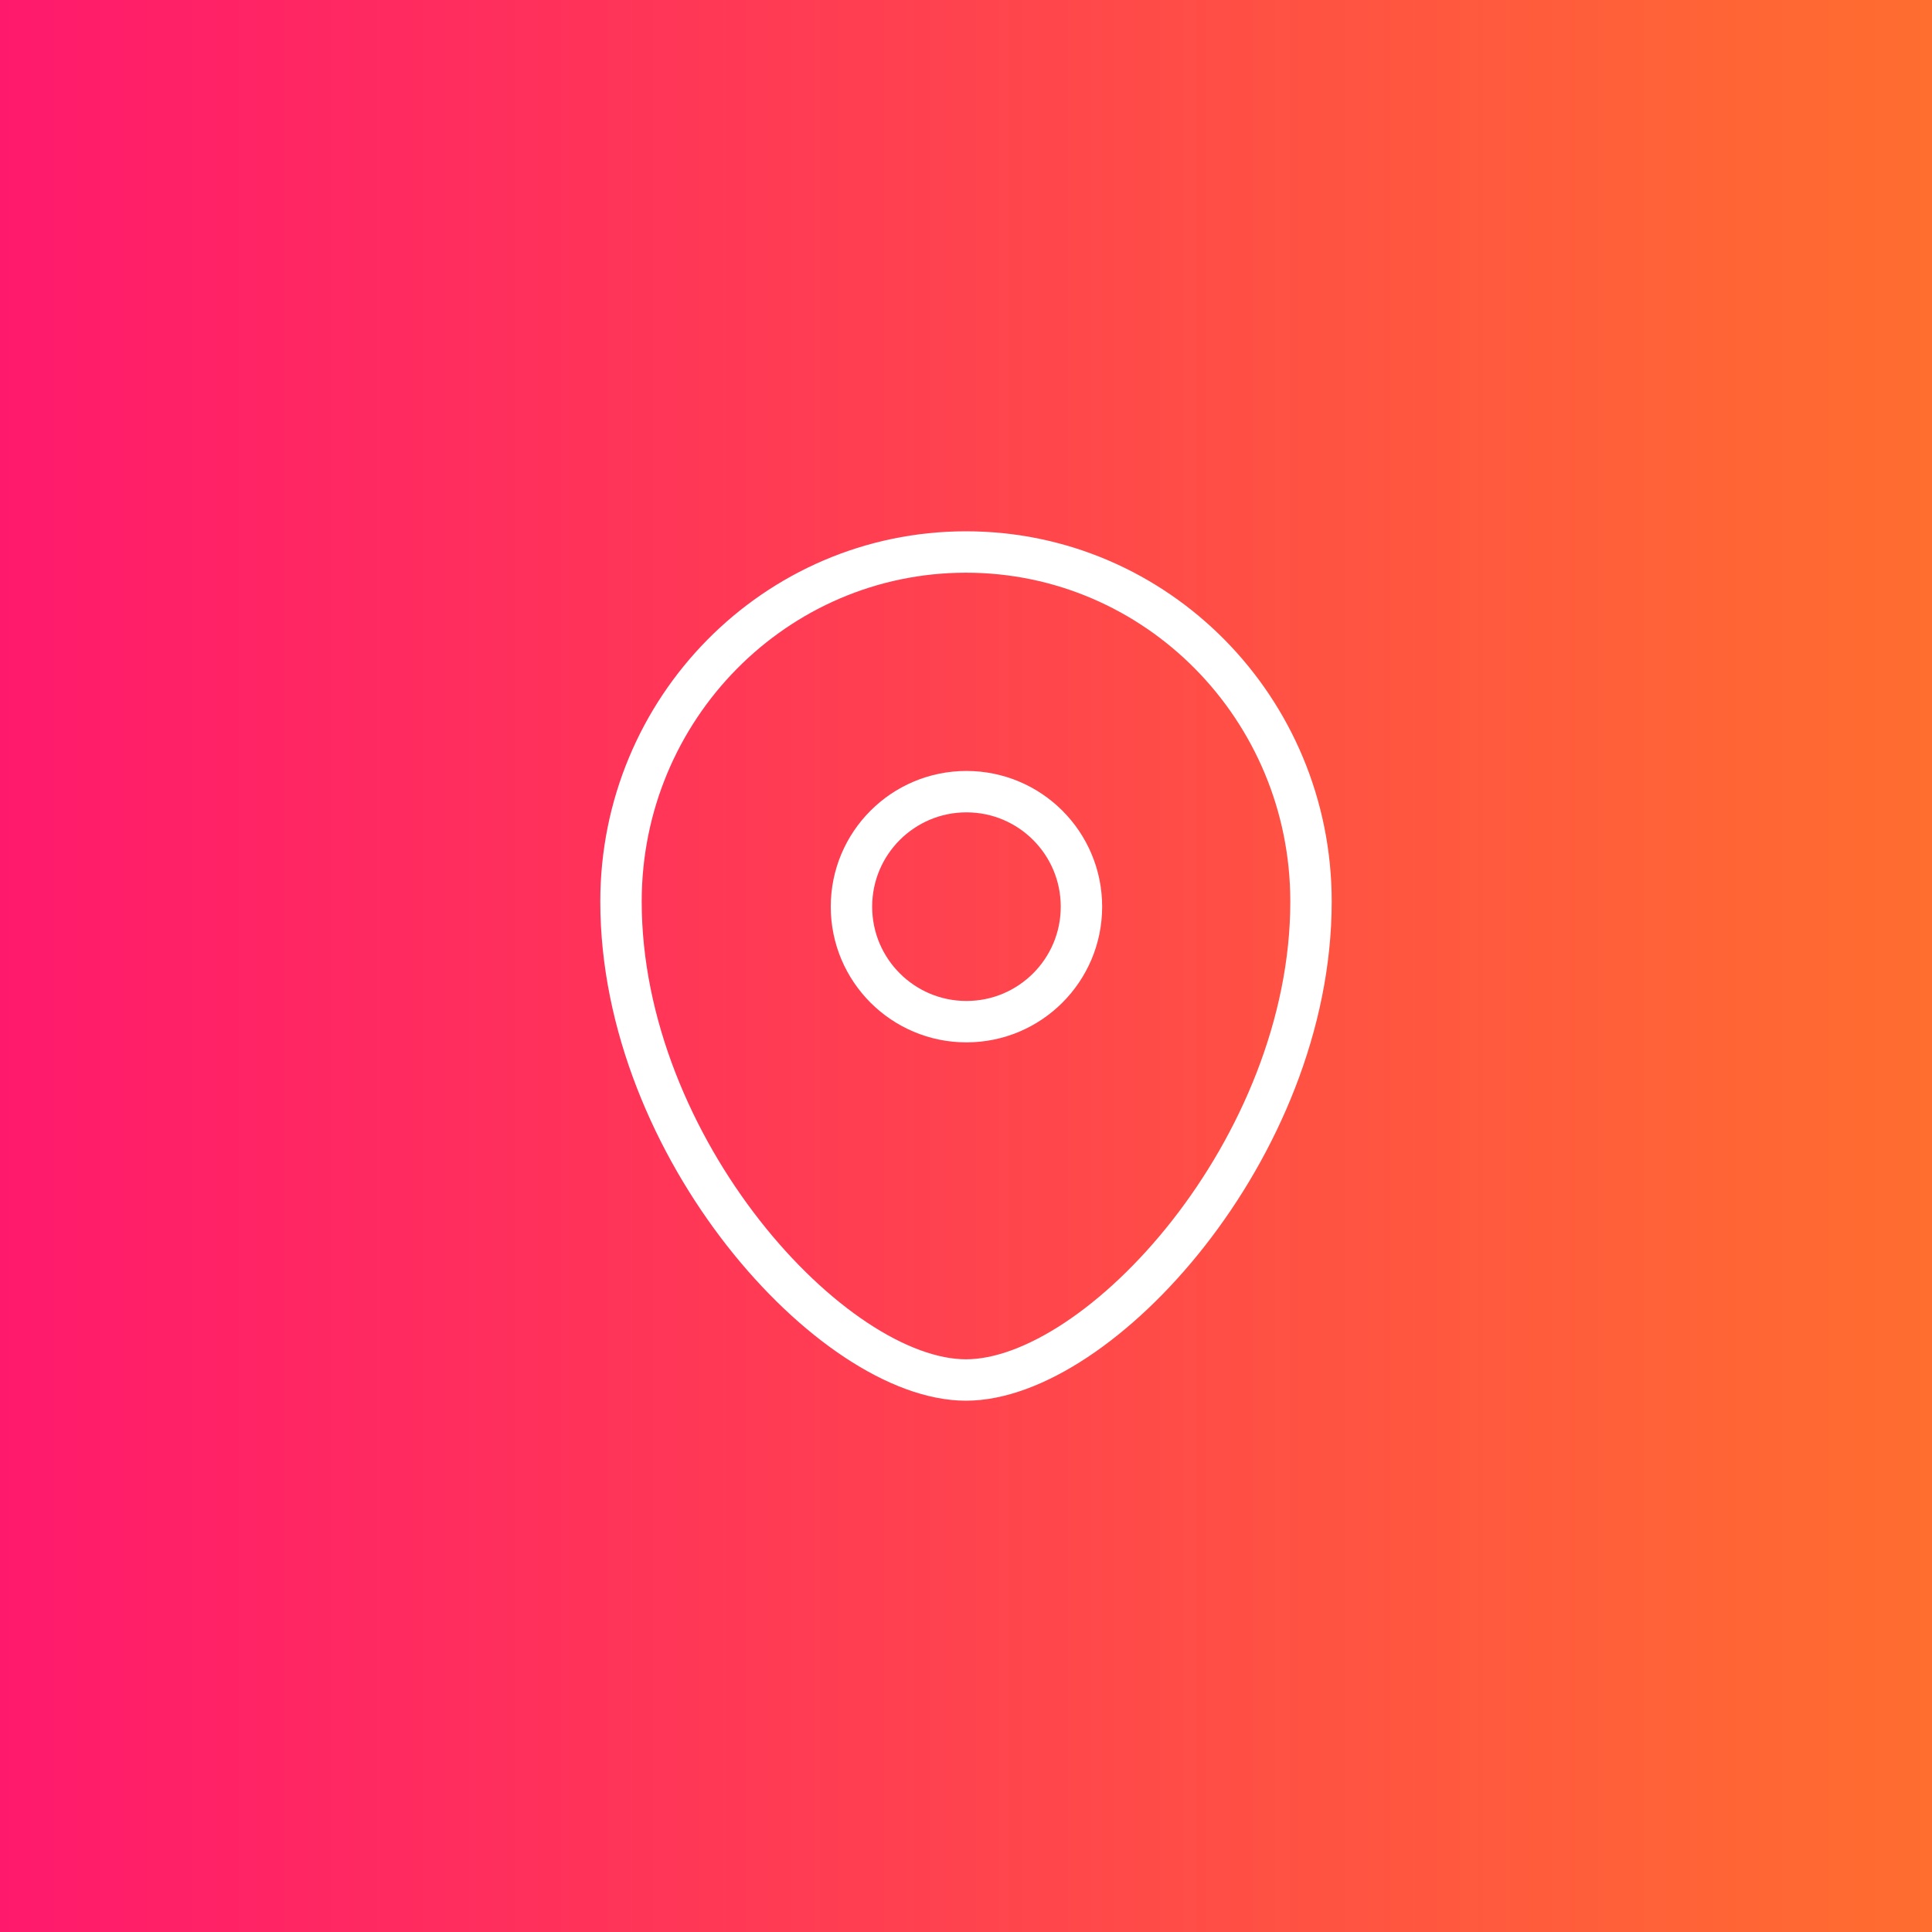
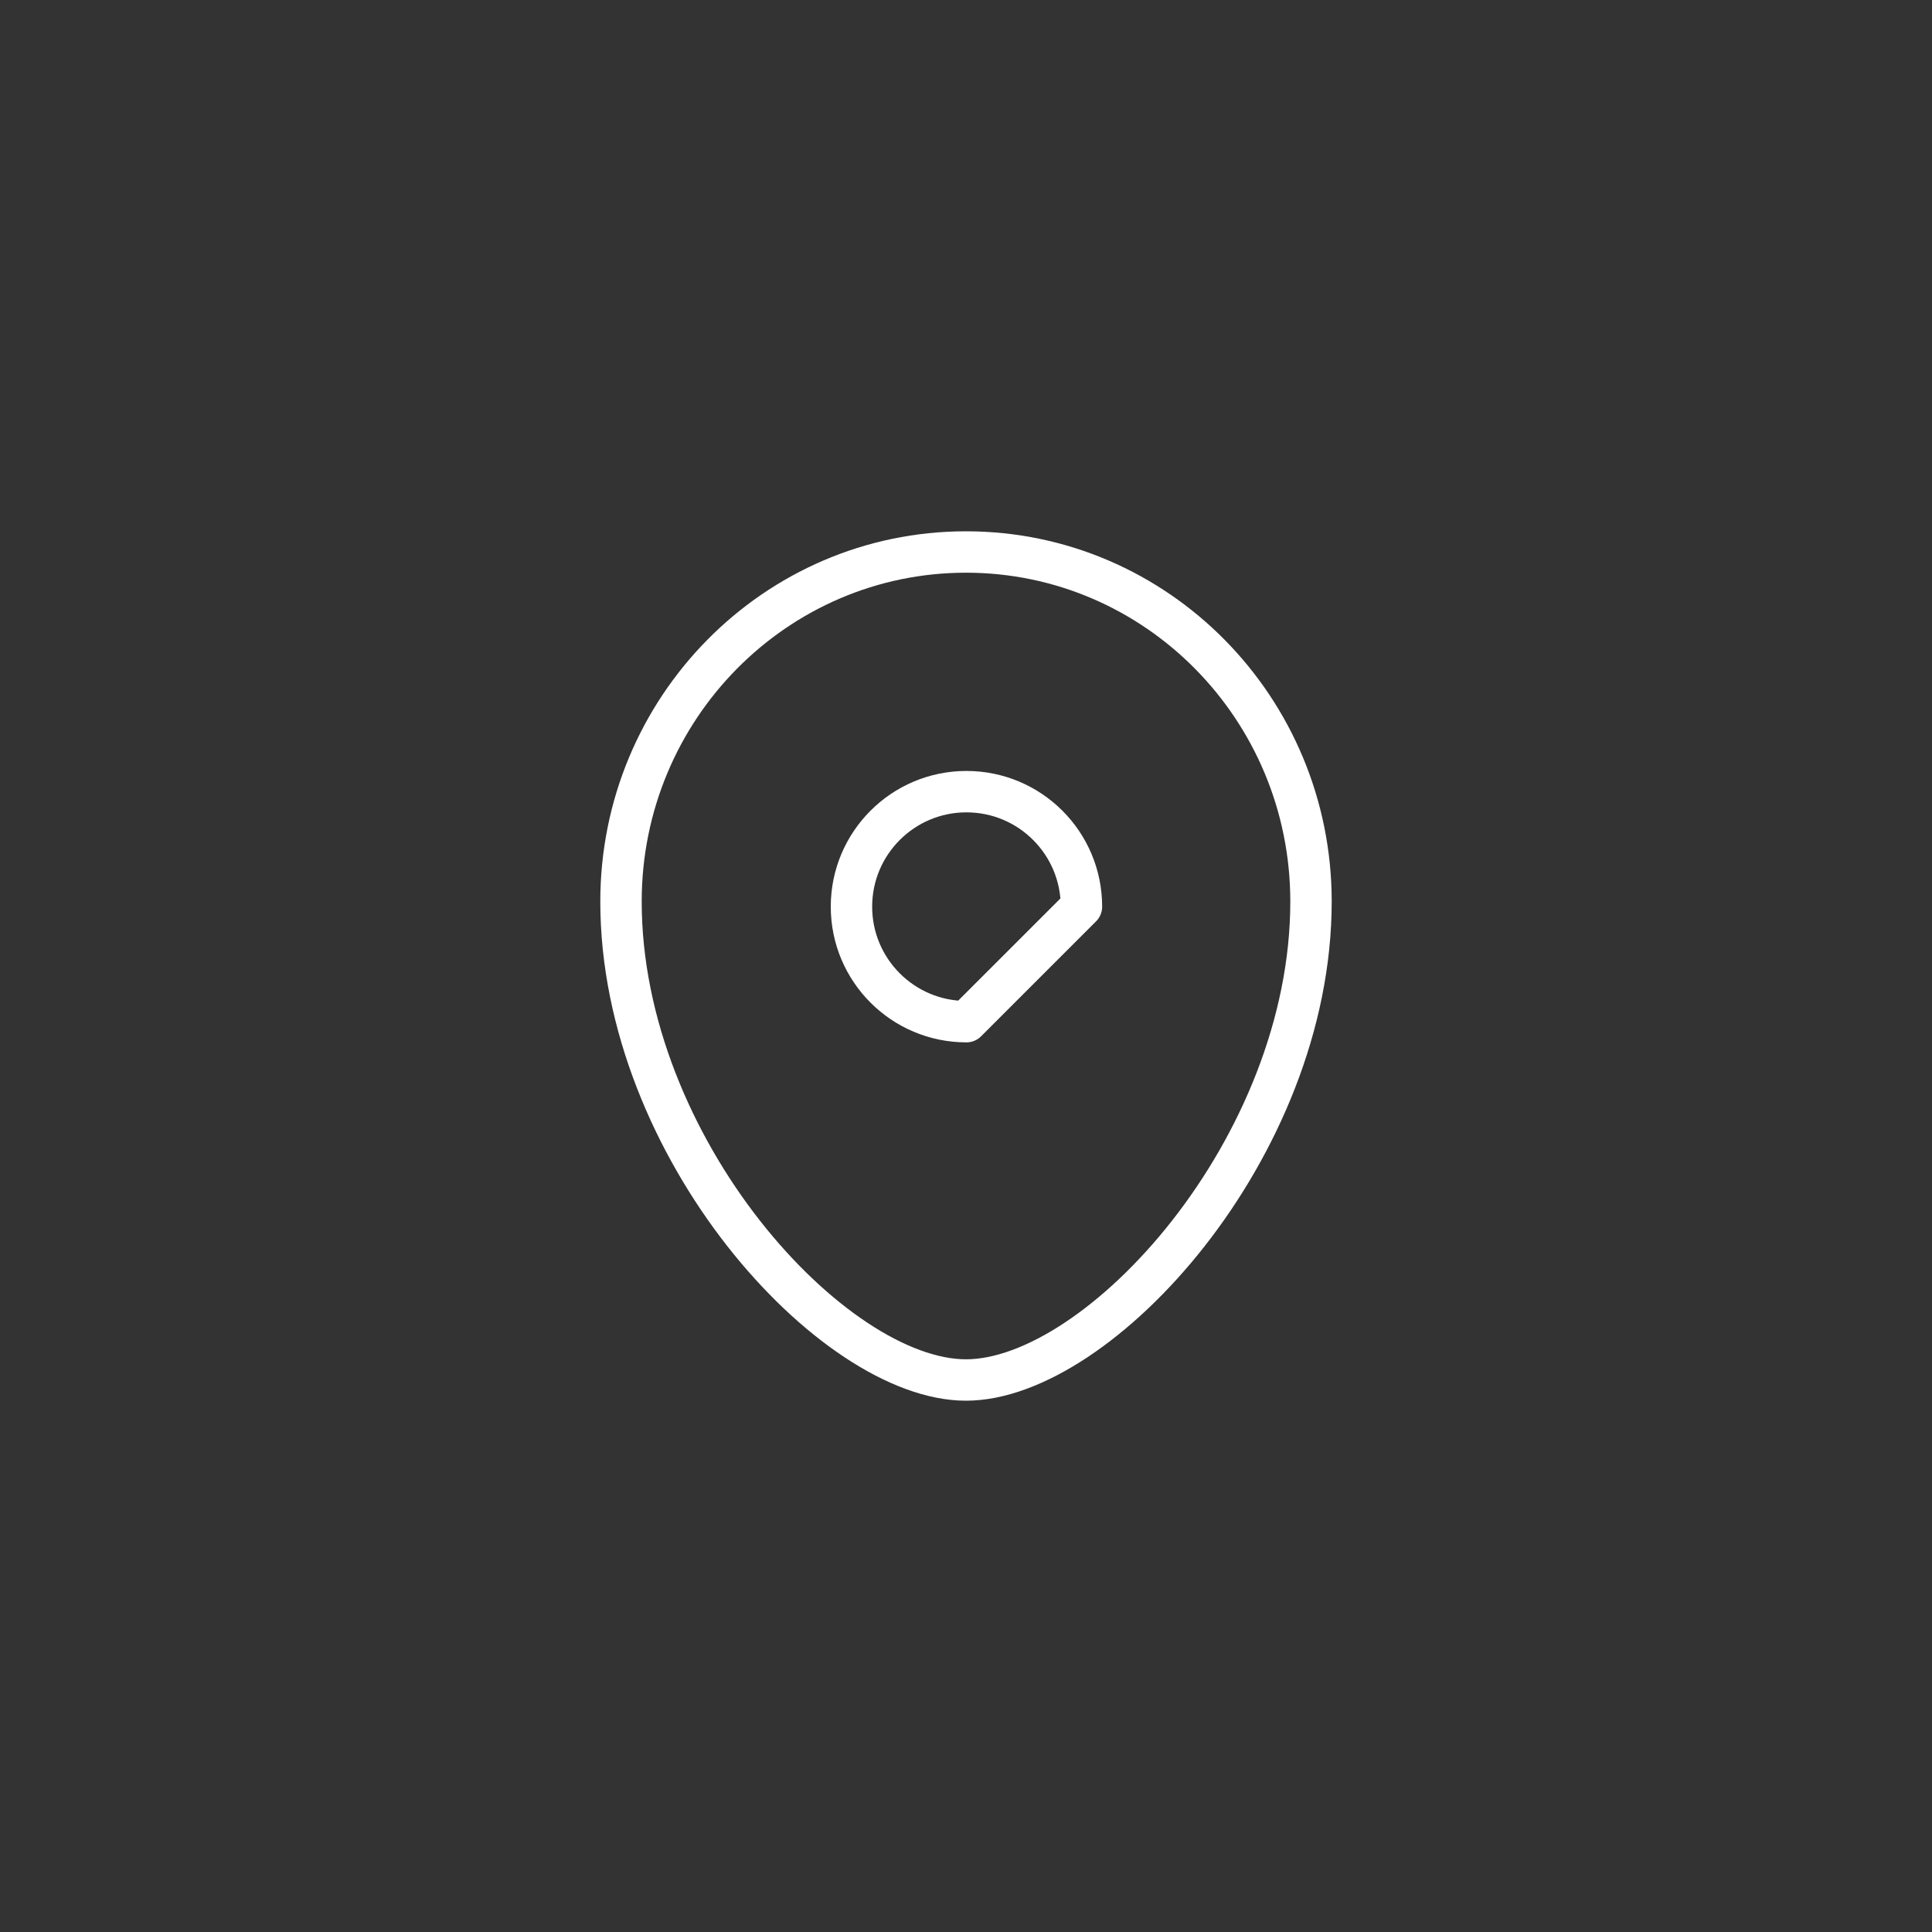
<svg xmlns="http://www.w3.org/2000/svg" width="70" height="70" viewBox="0 0 70 70" fill="none">
  <rect x="0" y="0" width="70" height="70" fill="#333333" stroke="none" />
-   <rect width="70" height="70" fill="url(#paint0_linear)" />
-   <path fill-rule="evenodd" clip-rule="evenodd" d="M39.183 32.851C39.183 30.549 37.318 28.683 35.016 28.683C32.715 28.683 30.85 30.549 30.85 32.851C30.85 35.151 32.715 37.017 35.016 37.017C37.318 37.017 39.183 35.151 39.183 32.851Z" stroke="white" stroke-width="1.5" stroke-linecap="round" stroke-linejoin="round" />
+   <path fill-rule="evenodd" clip-rule="evenodd" d="M39.183 32.851C39.183 30.549 37.318 28.683 35.016 28.683C32.715 28.683 30.85 30.549 30.85 32.851C30.85 35.151 32.715 37.017 35.016 37.017Z" stroke="white" stroke-width="1.5" stroke-linecap="round" stroke-linejoin="round" />
  <path fill-rule="evenodd" clip-rule="evenodd" d="M34.999 50C30.169 50 22.5 41.598 22.5 32.664C22.5 25.671 28.095 20 34.999 20C41.903 20 47.5 25.671 47.5 32.664C47.5 41.598 39.831 50 34.999 50Z" stroke="white" stroke-width="1.5" stroke-linecap="round" stroke-linejoin="round" />
  <defs>
    <linearGradient id="paint0_linear" x1="-2.625" y1="38.938" x2="70" y2="38.938" gradientUnits="userSpaceOnUse">
      <stop stop-color="#FF166F" />
      <stop offset="1" stop-color="#FF6D2F" />
    </linearGradient>
  </defs>
</svg>